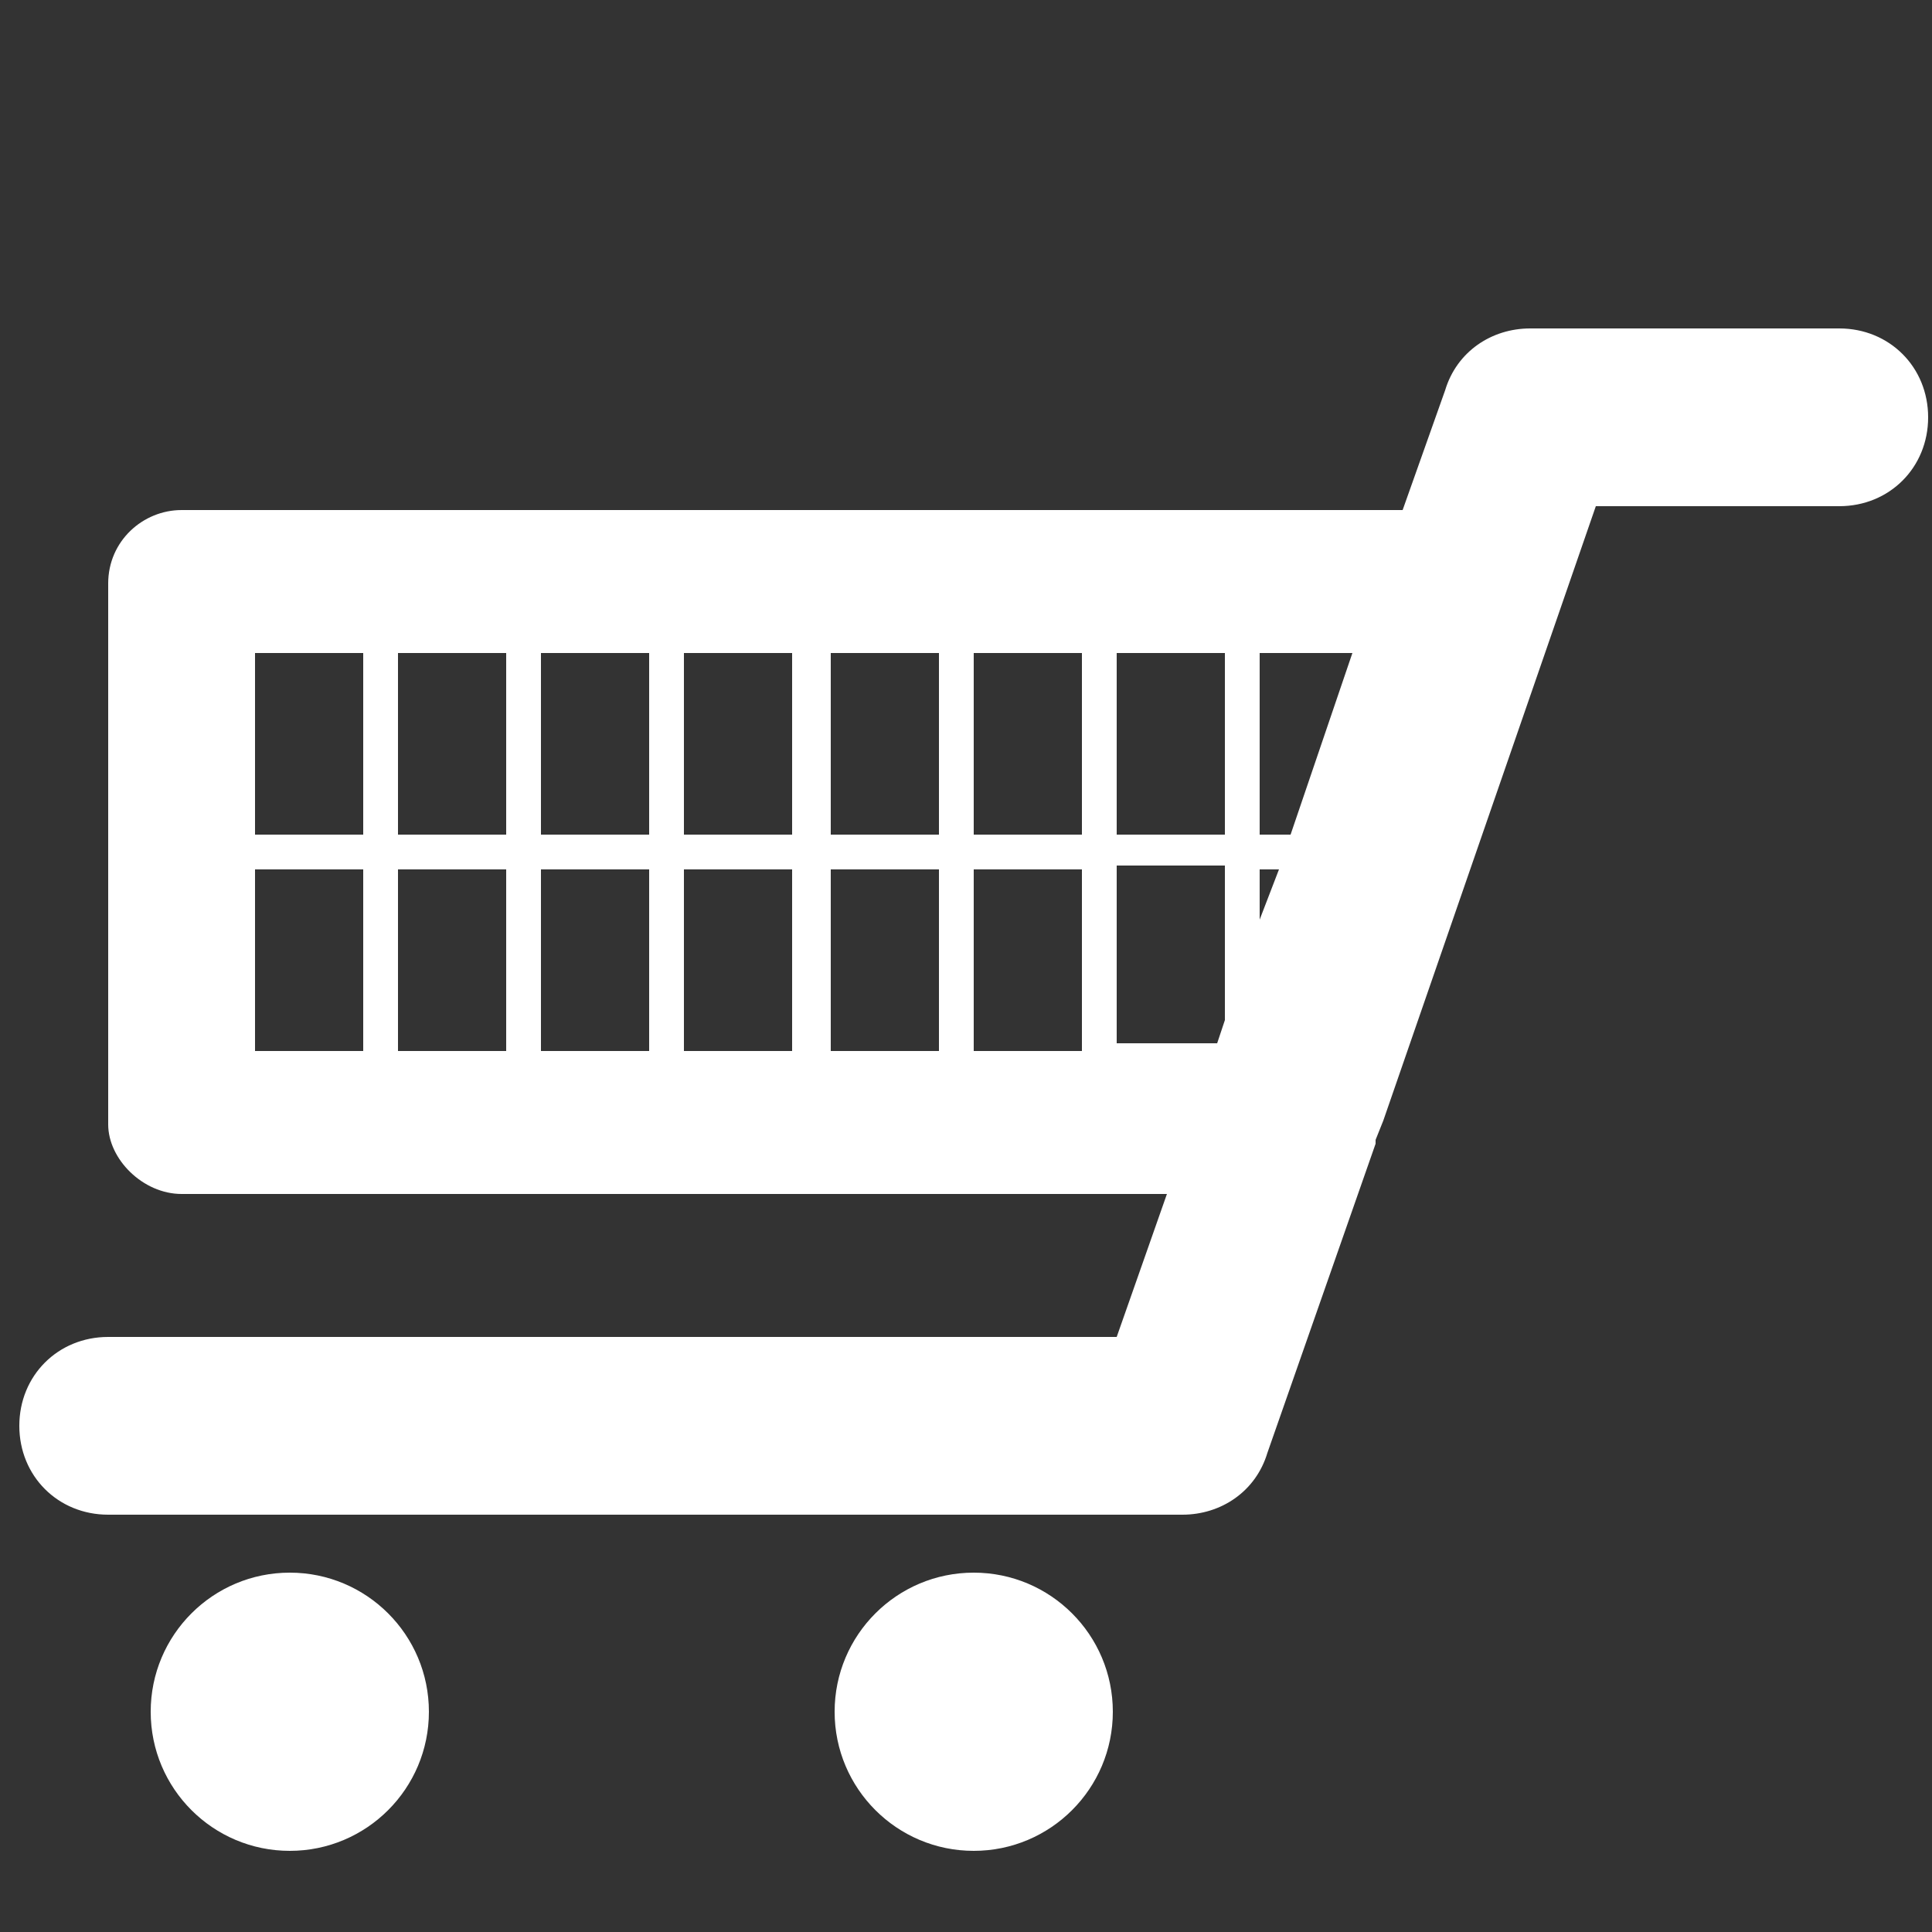
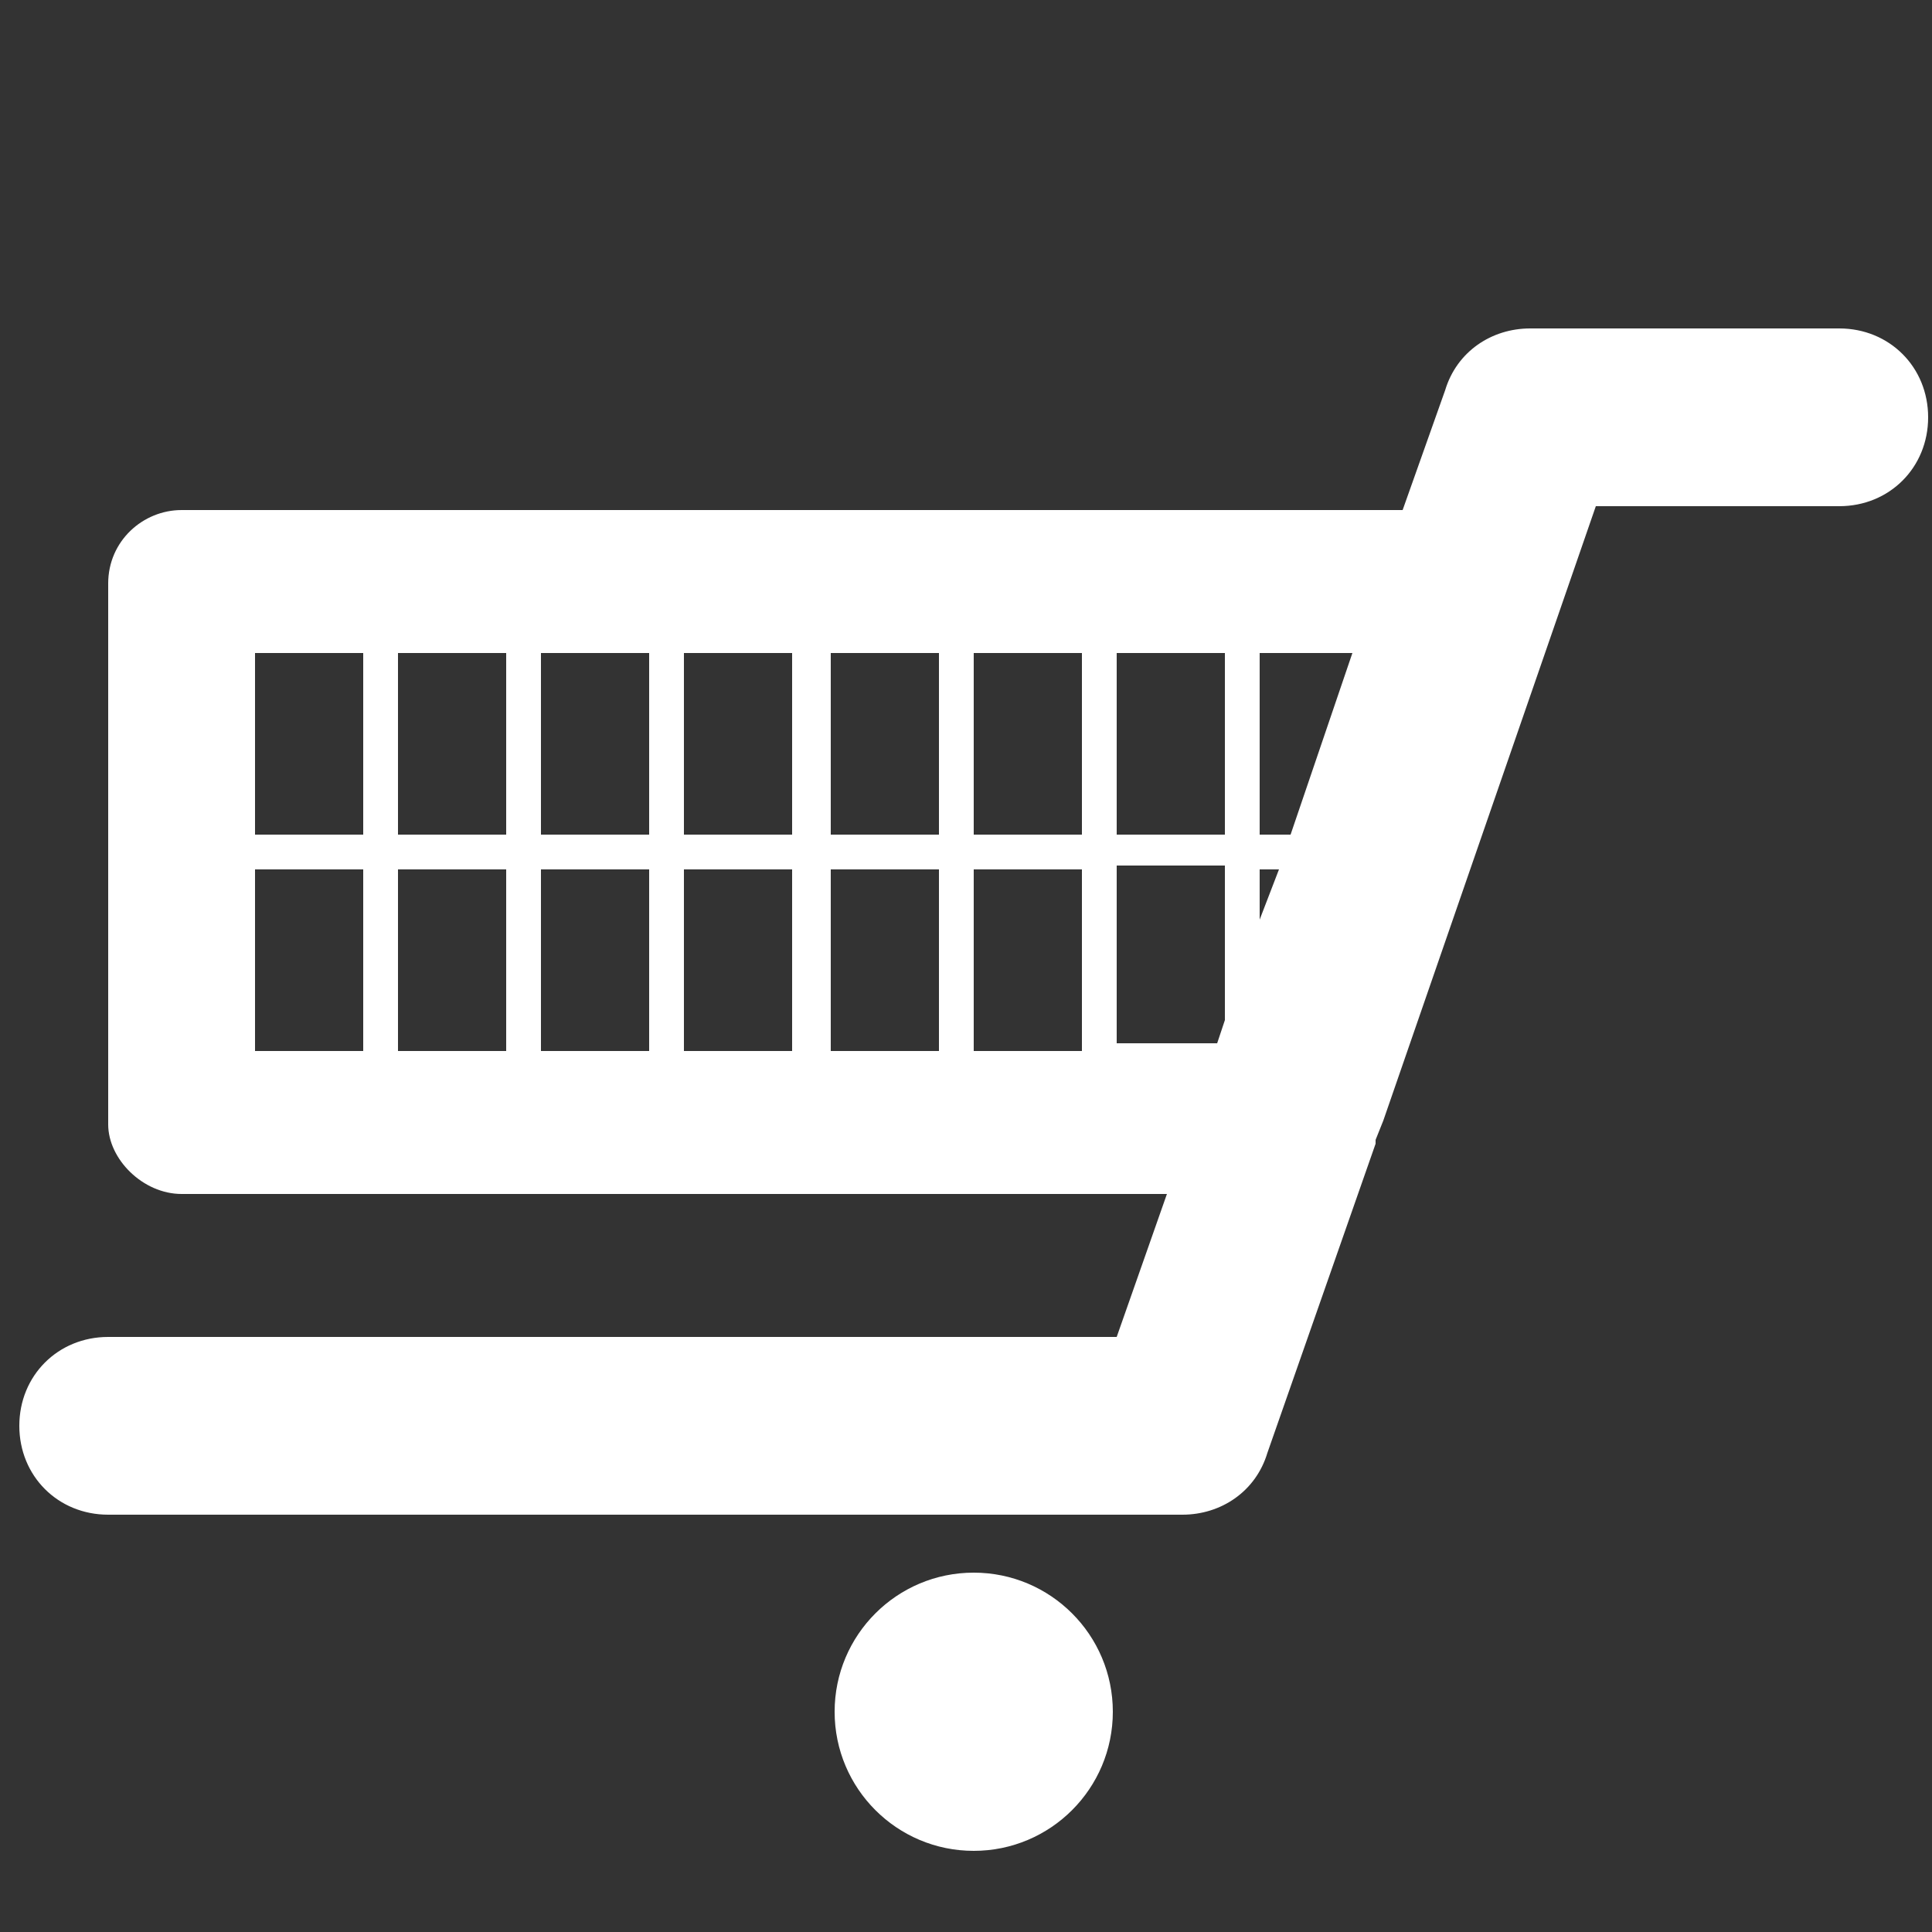
<svg xmlns="http://www.w3.org/2000/svg" version="1.1" id="Layer_1" x="0px" y="0px" width="50px" height="50px" viewBox="0 0 50 50" style="enable-background:new 0 0 50 50;" xml:space="preserve">
  <rect x="0" y="0" width="50" height="50" fill="#333333" stroke="none" />
  <style type="text/css">

	.st0{fill:#FFFFFF;}

</style>
  <g>
    <g>
      <path class="st0" d="M4.7,30.9h25.5l-1.3,3.7H2.8c-1.3,0-2.3,1-2.3,2.3s1,2.3,2.3,2.3h27.8c1,0,1.9-0.6,2.2-1.6l2.8-8    c0,0,0,0,0-0.1l0.2-0.5l5.5-15.9h6.3c1.3,0,2.3-1,2.3-2.3s-1-2.3-2.3-2.3h-8c-1,0-1.9,0.6-2.2,1.6l-1.1,3.1H4.7    c-1,0-1.9,0.8-1.9,1.9v14C2.8,30,3.7,30.9,4.7,30.9z M32.6,22.5h0.5l-0.5,1.3V22.5z M32.6,16.9H35l-1.6,4.7h-0.8V16.9z M28.9,27.1    v-4.7h2.8v4l-0.2,0.6H28.9L28.9,27.1z M28.9,16.9h2.8v4.7h-2.8V16.9z M25.2,22.5H28v4.7h-2.8V22.5z M25.2,16.9H28v4.7h-2.8V16.9z     M21.5,22.5h2.8v4.7h-2.8V22.5z M21.5,16.9h2.8v4.7h-2.8V16.9z M17.7,22.5h2.8v4.7h-2.8V22.5z M17.7,16.9h2.8v4.7h-2.8V16.9z     M14,22.5h2.8v4.7H14V22.5z M14,16.9h2.8v4.7H14V16.9z M10.3,22.5h2.8v4.7h-2.8V22.5z M10.3,16.9h2.8v4.7h-2.8V16.9z M6.6,22.5    h2.8v4.7H6.6V22.5z M6.6,16.9h2.8v4.7H6.6V16.9z" />
      <circle class="st0" cx="25.2" cy="44.3" r="3.6" />
-       <circle class="st0" cx="7.5" cy="44.3" r="3.6" />
    </g>
  </g>
</svg>